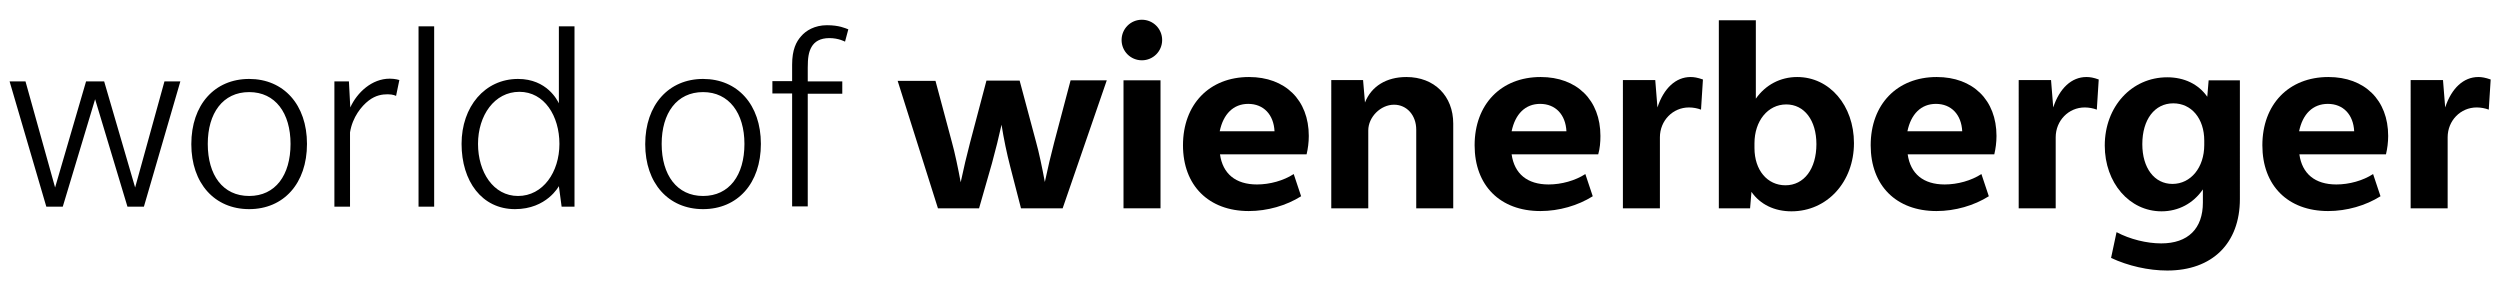
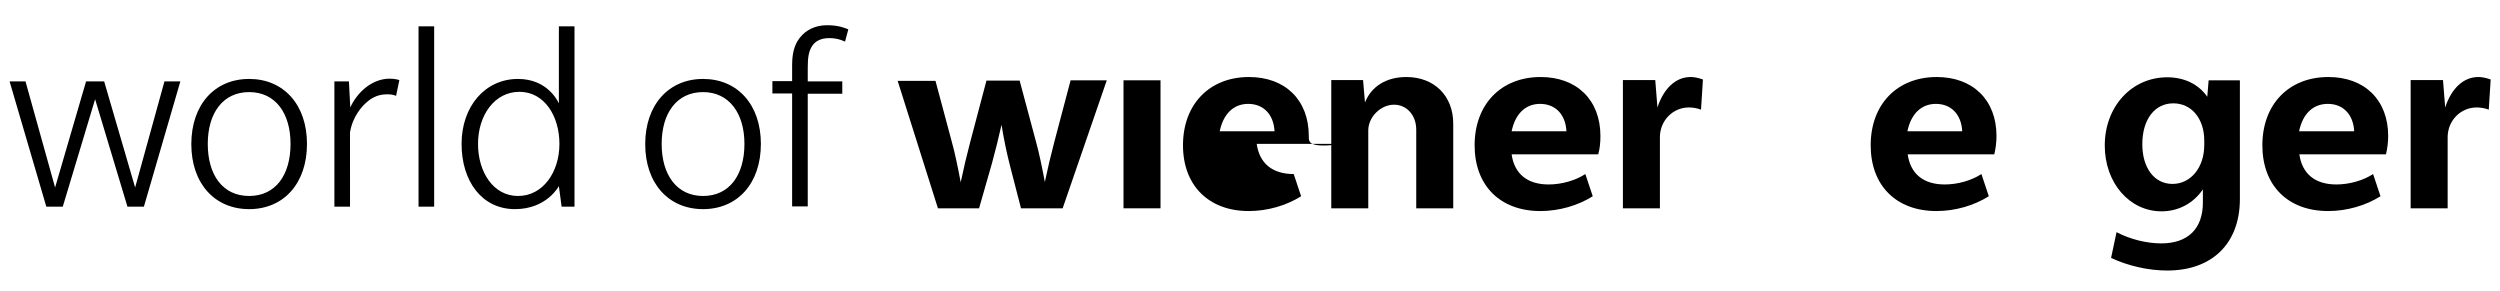
<svg xmlns="http://www.w3.org/2000/svg" version="1.1" id="Layer_1" x="0px" y="0px" viewBox="0 0 912.1 106" style="enable-background:new 0 0 912.1 106;" xml:space="preserve">
  <g>
    <path d="M309.5,10.7c-1.1-0.4-3.3-1.5-7.8-1.5c-4.5,0-7.7,2-9.4,4c-1.8,2-3.3,4.9-3.3,10.4v6h-7.2v4.5h7.2v41.2h5.7V34.2h12.6v-4.5   h-12.6v-5c0-3.5,0.3-5.7,1.4-7.6c1.1-1.9,3.1-3.2,6.5-3.2c3.4,0,5.7,1.3,5.7,1.3L309.5,10.7z M271.6,52.5c0,11.4-5.5,19-15.1,19   c-9.5,0-15.1-7.6-15.1-19c0-11.2,5.5-18.9,15.1-18.9C266,33.6,271.6,41.3,271.6,52.5 M277.6,52.5c0-14.3-8.5-23.7-21.1-23.7   c-12.5,0-21.1,9.4-21.1,23.8c0,14.3,8.5,23.7,21.1,23.7C269.1,76.3,277.6,66.9,277.6,52.5 M204.1,52.5c0,10.3-6,19-15.1,19   c-9,0-14.6-8.7-14.6-19c0-10.4,6-19,15.1-19S204.1,42.3,204.1,52.5 M209.6,75.4V9.6h-5.7v28.1c-0.5-1-4.3-8.9-14.9-8.9   c-12.1,0-20.6,10.1-20.6,23.7s7.4,23.8,19.5,23.8c11.6,0,16-8.4,16-8.4l1,7.5L209.6,75.4L209.6,75.4z M158.4,9.6h-5.7v65.8h5.7V9.6   z M145.7,29.2c0,0-1.5-0.5-3.5-0.5c-6.5,0-11.9,5-14.4,10.5l-0.5-9.5H122v45.7h5.7V48.3c0.9-5.6,4.2-9.6,6.8-11.6s5-2.3,7-2.3   s3,0.6,3,0.6L145.7,29.2z M106,52.5c0,11.4-5.5,19-15.1,19s-15.1-7.6-15.1-19c0-11.2,5.5-18.9,15.1-18.9   C100.5,33.6,106,41.3,106,52.5 M112,52.5c0-14.3-8.5-23.7-21.1-23.7c-12.6,0-21.1,9.4-21.1,23.8c0,14.3,8.5,23.7,21.1,23.7   C103.5,76.3,112,66.9,112,52.5 M65.8,29.7H60L49.3,68.4L38,29.7h-6.6L20.1,68.4L9.3,29.7H3.5l13.4,45.7h6l11.8-39.2l11.8,39.2h6   L65.8,29.7z" />
    <path d="M904.2,28.1c-5.4,0-9.8,4.1-12.1,11.1l-0.8-10h-11.8V76H893V50.1c0-6.1,4.7-10.9,10.6-10.9c1.5,0,3.1,0.3,4.4,0.8l0.7-11   C906.7,28.3,905.4,28.1,904.2,28.1" />
-     <path d="M761.2,28.1c-5.4,0-9.8,4.1-12.1,11.1l-0.8-10h-11.8V76H750V50.1c0-6.1,4.7-10.9,10.6-10.9c1.5,0,3.1,0.3,4.4,0.8l0.7-11   C763.8,28.3,762.5,28.1,761.2,28.1" />
    <path d="M616.8,28.1c-5.4,0-9.8,4.1-12.1,11.1l-0.8-10h-11.8V76h13.5V50.1c0-6.1,4.7-10.9,10.6-10.9c1.5,0,3.1,0.3,4.4,0.8l0.7-11   C619.3,28.3,618,28.1,616.8,28.1" />
    <path d="M513.1,28.1c-7.3,0-12.8,3.4-15.1,9.3l-0.7-8.2h-11.6V76h13.5V47.6c0-4.9,4.5-9.4,9.4-9.4c4.7,0,8.1,3.9,8.1,9.1V76h13.5   V45.1C530.2,35,523.3,28.1,513.1,28.1" />
  </g>
  <rect x="409.9" y="29.3" width="13.5" height="46.7" />
  <g>
-     <path d="M416.6,22c4.1,0,7.4-3.3,7.4-7.4s-3.3-7.4-7.4-7.4c-4.1,0-7.4,3.3-7.4,7.4C409.2,18.7,412.5,22,416.6,22" />
    <path d="M390.6,29.3l-6,22.7c-1.2,4.6-2.3,9.2-3.4,14.4c-0.9-4.9-2.2-11.1-3.2-14.6l-6-22.4h-12.1l-6,22.7   c-1.2,4.6-2.3,9.2-3.4,14.4c-0.9-4.9-2.2-11.1-3.2-14.6l-6-22.4h-13.8L342.2,76h15l4.7-16.4c1.4-5.1,2.5-9.6,3.5-14.1   c0.8,5.1,1.9,10.4,3.2,15.4l3.9,15.1h15.2l16.1-46.7L390.6,29.3L390.6,29.3z" />
-     <path d="M445,47.9c1.3-6.3,5-10,10.4-10c5.6,0,9.3,3.9,9.6,10H445z M477.5,49.6c0-13.1-8.6-21.5-21.8-21.5   c-14.5,0-24.1,10-24.1,24.9c0,14.7,9.4,24,24,24c6.8,0,13.7-2,19.1-5.4l-2.7-8.1c-3.7,2.4-8.7,3.8-13.4,3.8   c-7.8,0-12.5-3.9-13.5-11h31.6C477.2,54.2,477.5,51.9,477.5,49.6" />
+     <path d="M445,47.9c1.3-6.3,5-10,10.4-10c5.6,0,9.3,3.9,9.6,10H445z M477.5,49.6c0-13.1-8.6-21.5-21.8-21.5   c-14.5,0-24.1,10-24.1,24.9c0,14.7,9.4,24,24,24c6.8,0,13.7-2,19.1-5.4l-2.7-8.1c-7.8,0-12.5-3.9-13.5-11h31.6C477.2,54.2,477.5,51.9,477.5,49.6" />
    <path d="M551.5,47.9c1.3-6.3,5-10,10.4-10c5.6,0,9.3,3.9,9.6,10H551.5z M583.9,49.6c0-13.1-8.6-21.5-21.8-21.5   c-14.5,0-24.1,10-24.1,24.9c0,14.7,9.3,24,24,24c6.8,0,13.7-2,19.1-5.4l-2.7-8.1c-3.7,2.4-8.7,3.8-13.4,3.8   c-7.8,0-12.5-3.9-13.5-11h31.6C583.7,54.2,583.9,51.9,583.9,49.6" />
-     <path d="M651.4,67.6c-6.6,0-11.3-5.5-11.3-13.6v-1.7c0-8.2,4.9-14.2,11.6-14.2c6.6,0,11,5.8,11,14.5   C662.7,61.6,658.2,67.6,651.4,67.6 M655.7,28.1c-6.2,0-11.6,2.9-15.1,7.9V7.4h-13.5V76h11.4l0.5-6c3.2,4.6,8.4,7.1,14.6,7.1   c13,0,22.8-10.7,22.8-24.9C676.4,38.5,667.5,28.1,655.7,28.1" />
    <path d="M695.9,47.9c1.3-6.3,5-10,10.4-10c5.6,0,9.3,3.9,9.6,10H695.9z M728.4,49.6c0-13.1-8.6-21.5-21.8-21.5   c-14.5,0-24.1,10-24.1,24.9c0,14.7,9.3,24,24,24c6.8,0,13.7-2,19.1-5.4l-2.7-8.1c-3.7,2.4-8.7,3.8-13.4,3.8   c-7.8,0-12.5-3.9-13.5-11h31.6C728.1,54.2,728.4,51.9,728.4,49.6" />
    <path d="M804.2,52.9c0,8.2-4.9,14.2-11.6,14.2c-6.6,0-11-5.8-11-14.5c0-9,4.5-14.9,11.3-14.9c6.6,0,11.3,5.5,11.3,13.6L804.2,52.9   L804.2,52.9z M805.8,29.3l-0.5,6c-3.2-4.6-8.4-7.1-14.6-7.1c-13,0-22.8,10.7-22.8,24.9c0,13.6,9,24,20.7,24c6.2,0,11.6-2.9,15.1-8   v4.8c0,9.5-5.4,14.9-15.2,14.9c-5.3,0-11.4-1.5-16.3-4.1l-2,9.4c6.2,2.9,13.6,4.6,20.5,4.6c16.4,0,26.5-9.9,26.5-26.1V29.3   L805.8,29.3L805.8,29.3z" />
    <path d="M838.8,47.9c1.3-6.3,5-10,10.5-10c5.6,0,9.3,3.9,9.6,10H838.8z M871.3,49.6c0-13.1-8.6-21.5-21.8-21.5   c-14.5,0-24.1,10-24.1,24.9c0,14.7,9.3,24,24,24c6.8,0,13.7-2,19.1-5.4l-2.7-8.1c-3.7,2.4-8.7,3.8-13.4,3.8   c-7.8,0-12.5-3.9-13.5-11h31.6C871,54.2,871.3,51.9,871.3,49.6" />
  </g>
</svg>